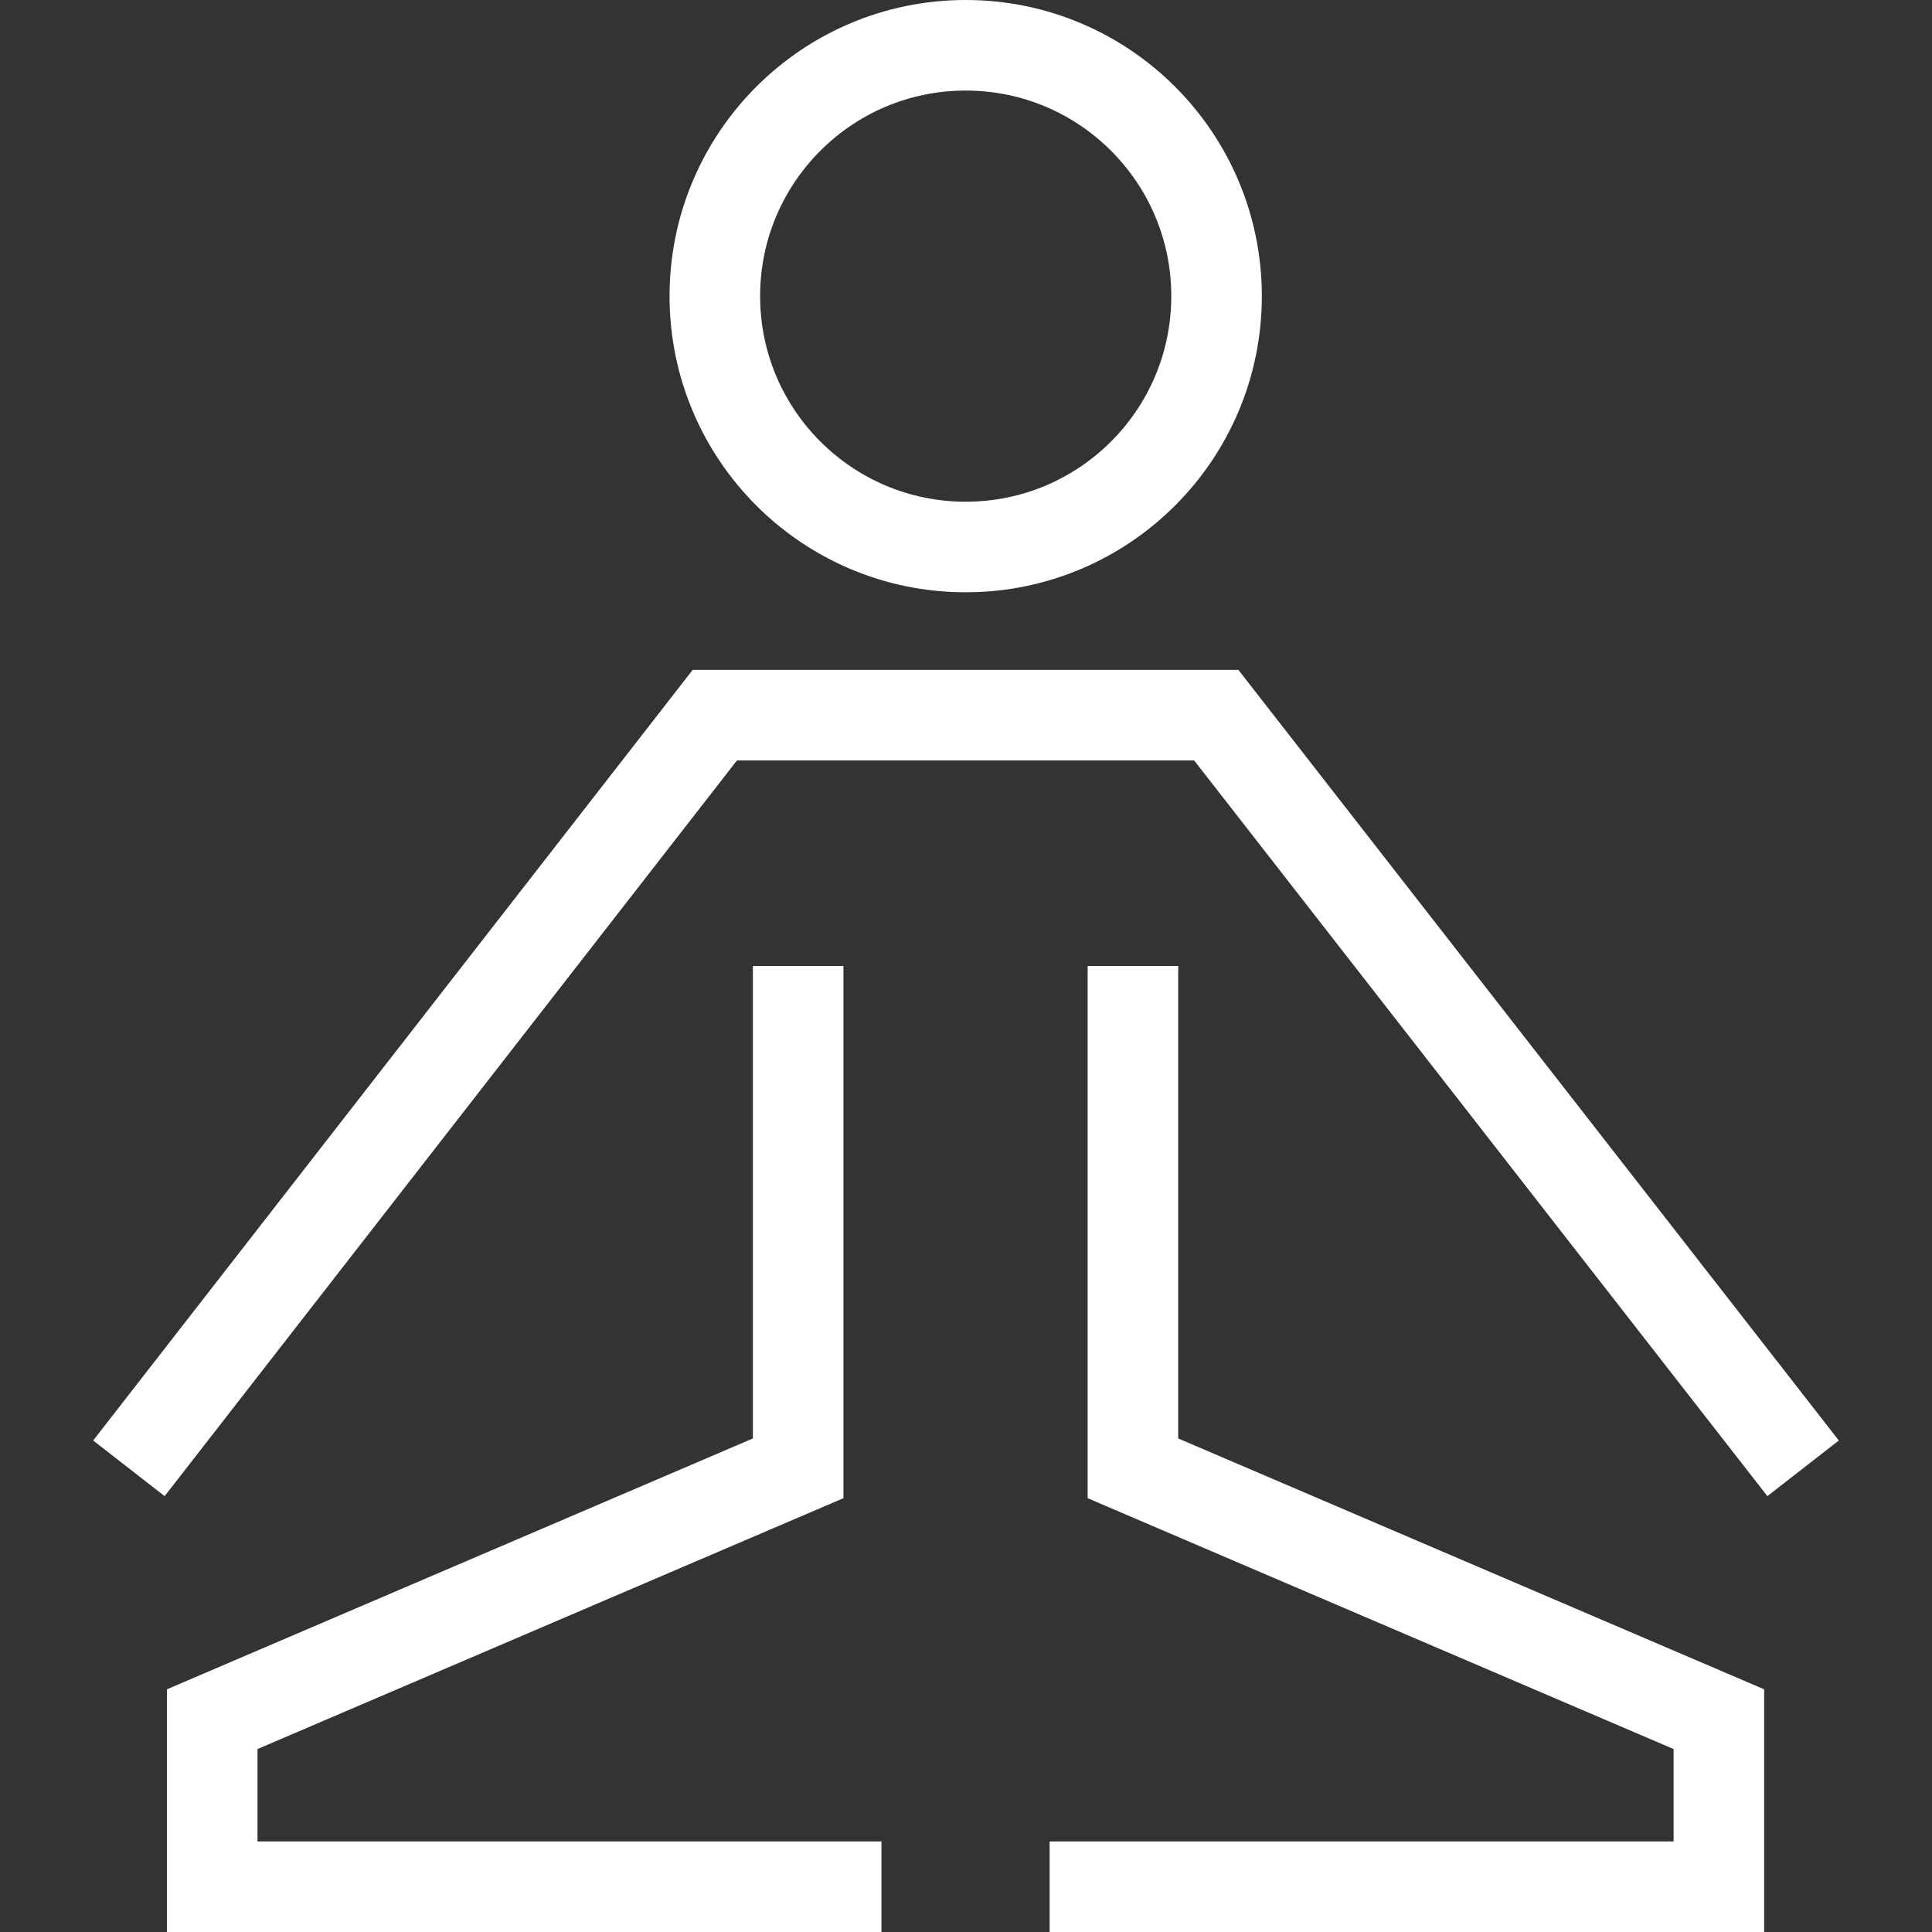
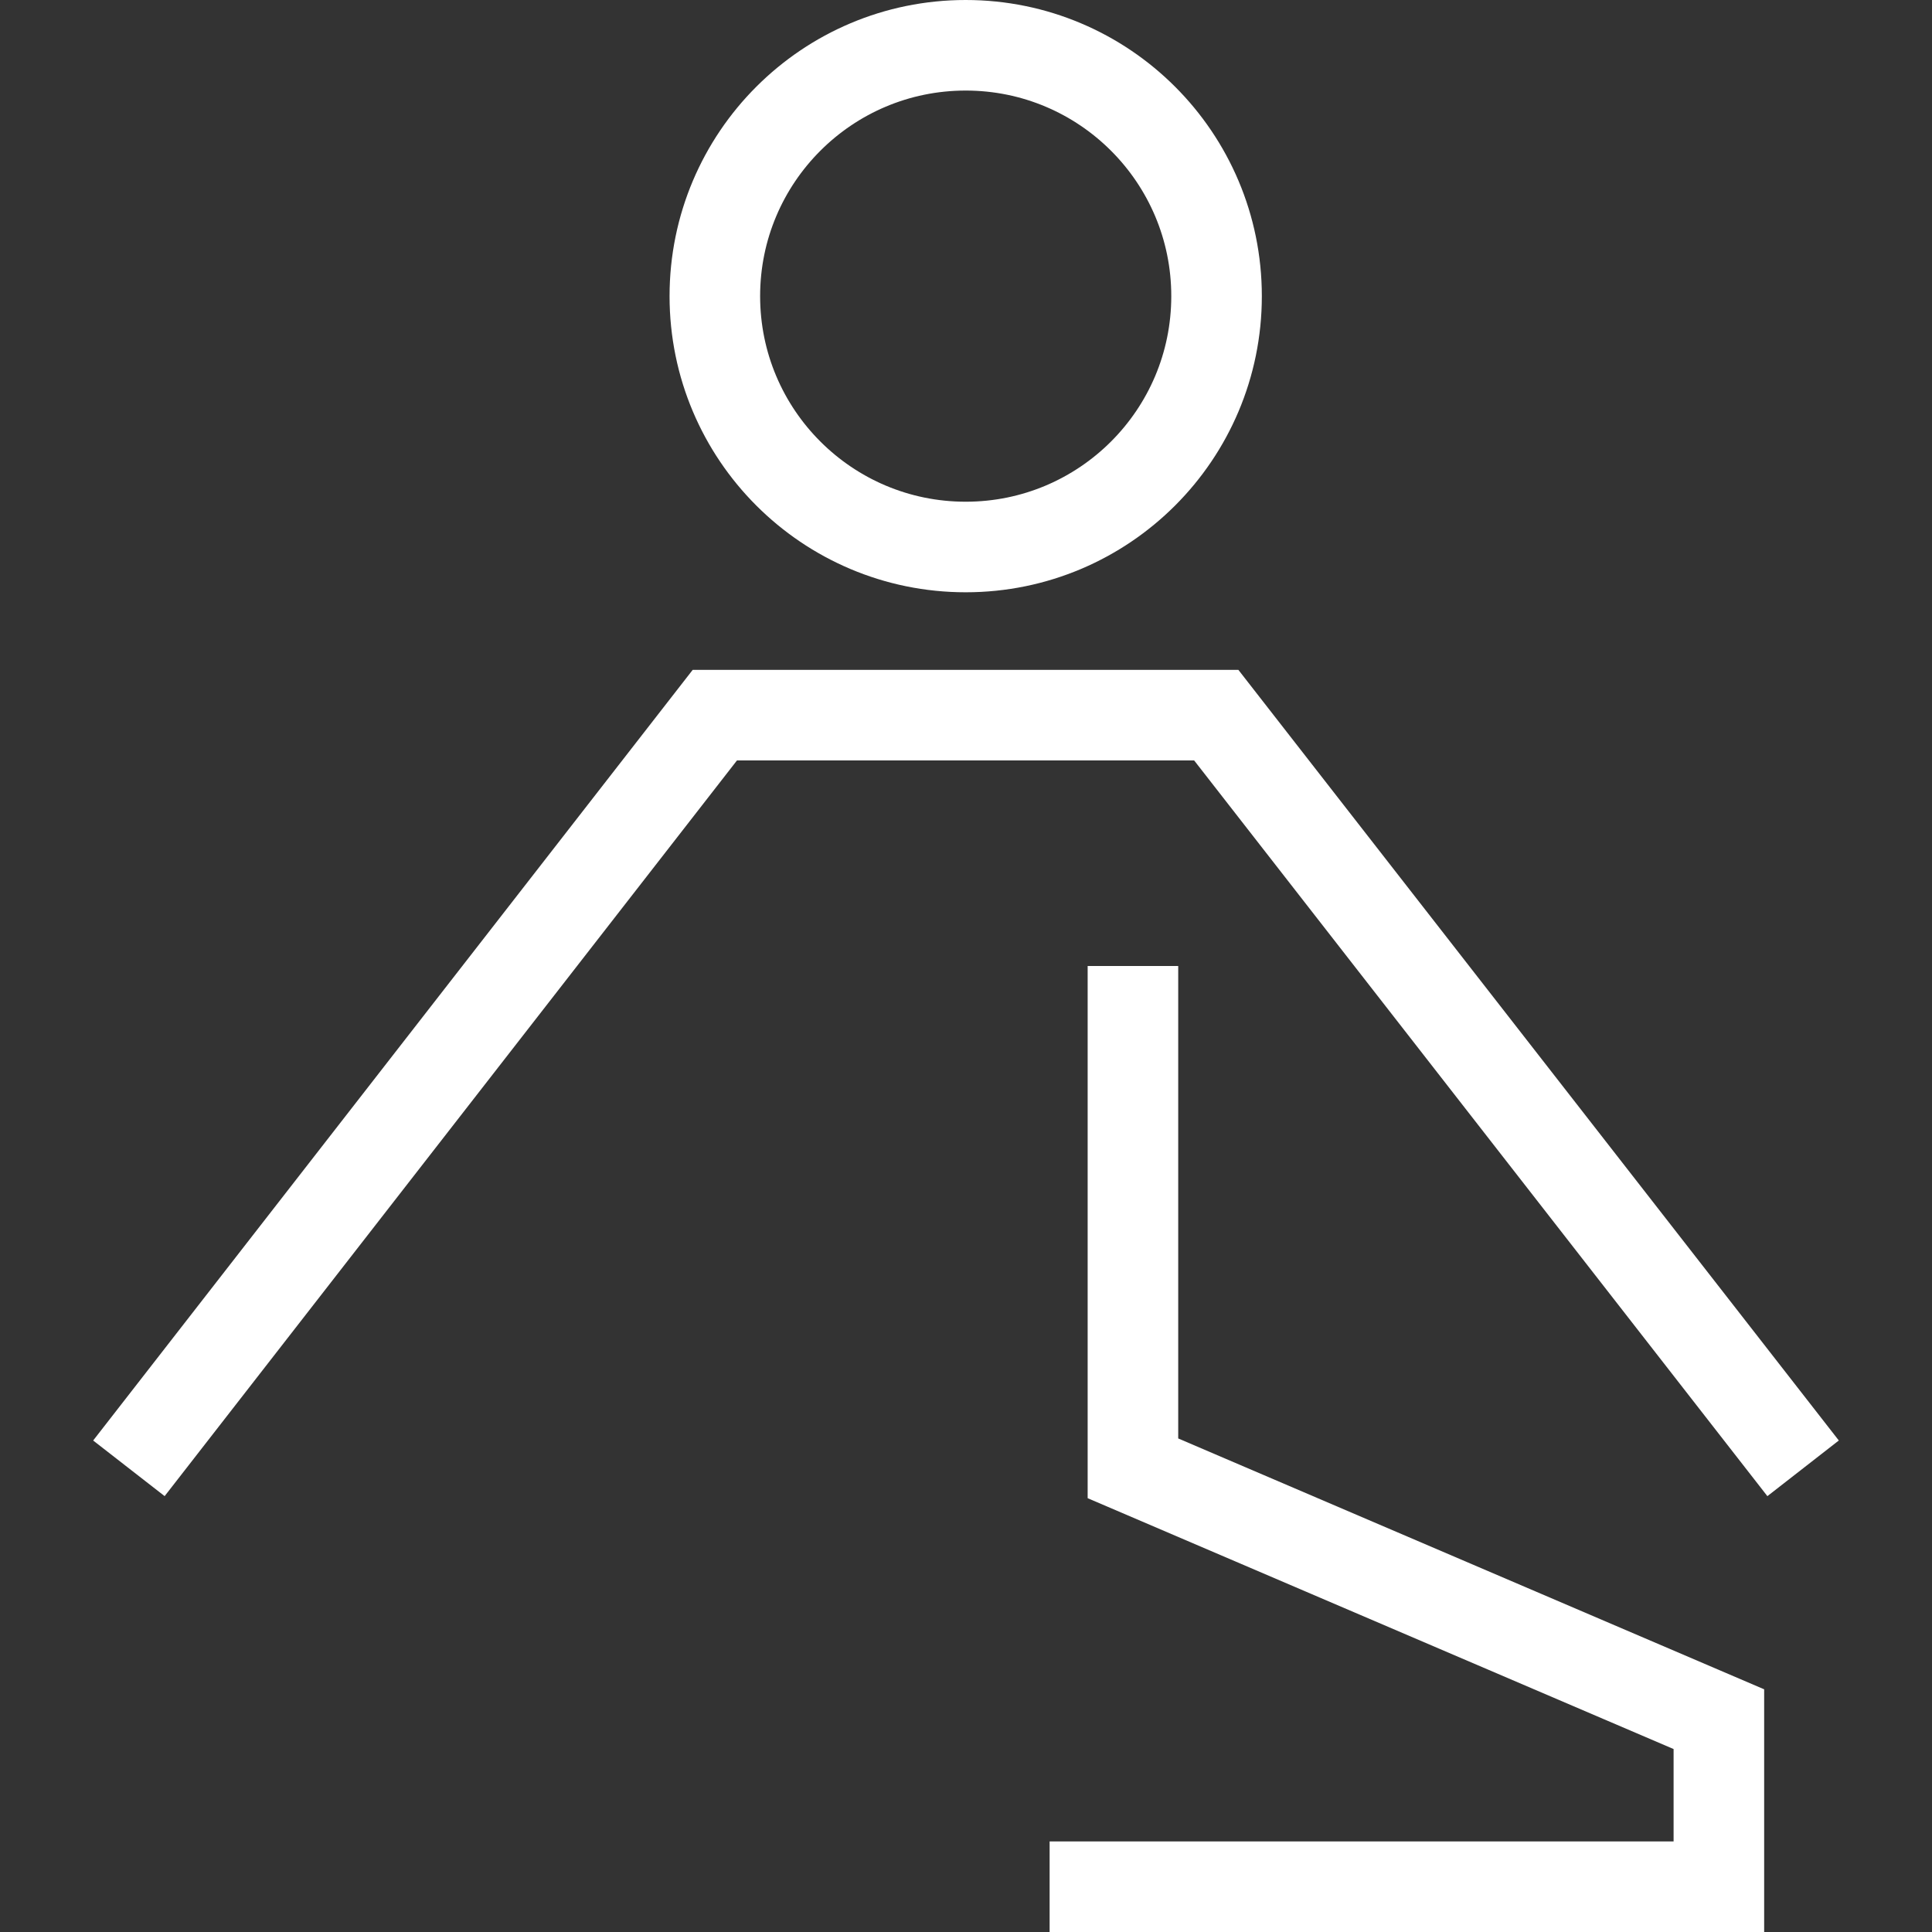
<svg xmlns="http://www.w3.org/2000/svg" id="Pictos" width="64" height="64" viewBox="0 0 64 64">
  <rect x="0" y="0" width="64" height="64" fill="#333333" stroke="none" />
  <circle cx="31.99" cy="9.81" r="8.31" fill="none" stroke="#fff" stroke-miterlimit="10" stroke-width="3" />
  <polyline points="4.27 48.64 23.68 23.69 40.29 23.69 59.73 48.64" fill="none" stroke="#fff" stroke-miterlimit="10" stroke-width="3" />
  <polyline points="34.77 62.5 56.94 62.5 56.94 56.95 37.53 48.64 37.53 32" fill="none" stroke="#fff" stroke-miterlimit="10" stroke-width="3" />
-   <polyline points="29.2 62.5 7.03 62.5 7.03 56.95 26.44 48.64 26.44 32" fill="none" stroke="#fff" stroke-miterlimit="10" stroke-width="3" />
</svg>